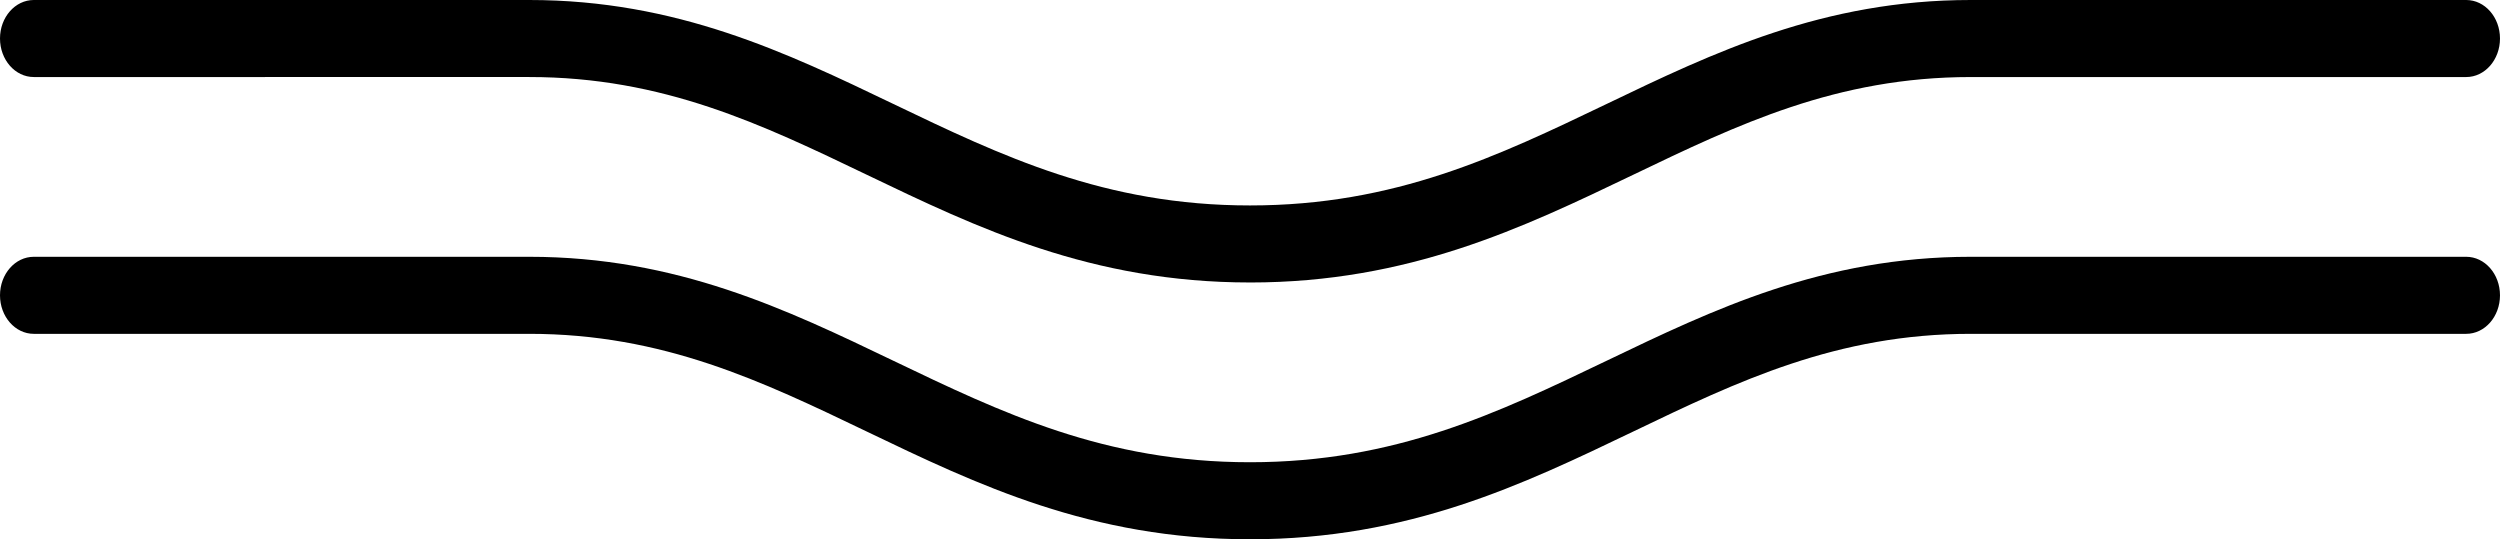
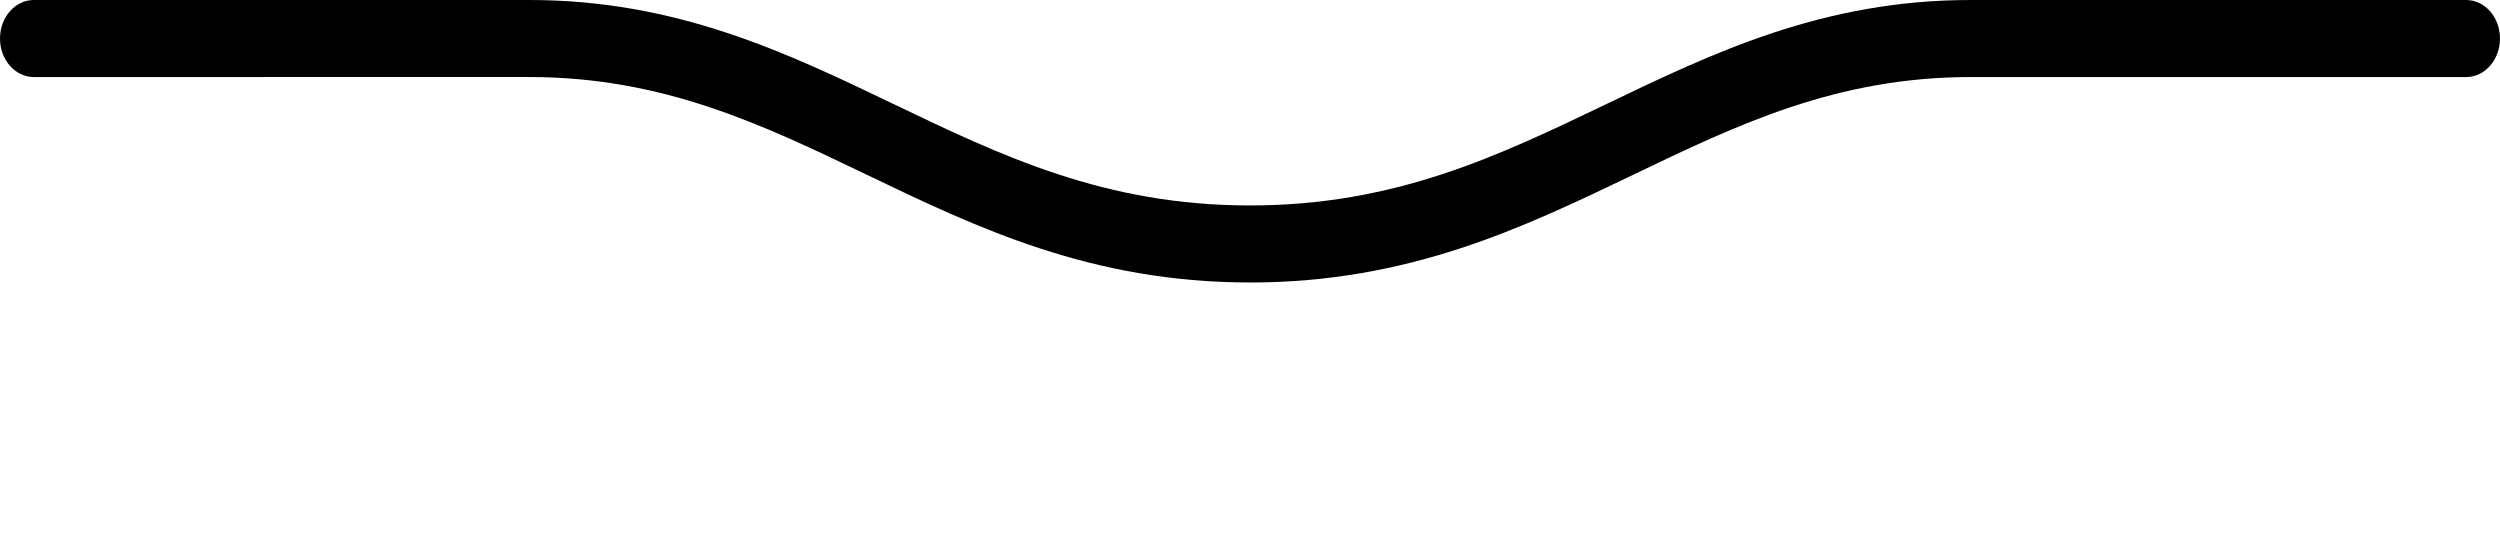
<svg xmlns="http://www.w3.org/2000/svg" id="Layer_2" viewBox="0 0 192.024 41.422">
  <g id="Layer_1-2">
    <g>
      <path d="M96.012,21.697c-12.204,0-20.965-4.207-29.436-8.275-8.038-3.86-15.63-7.505-25.922-7.505H2.595c-1.433,0-2.595-1.325-2.595-2.959S1.162,0,2.595,0H40.654c11.339,0,19.776,4.053,27.936,7.971,8.366,4.014,16.266,7.809,27.422,7.809s19.056-3.795,27.422-7.809c8.16-3.918,16.597-7.971,27.936-7.971h38.059c1.433,0,2.595,1.325,2.595,2.959s-1.162,2.959-2.595,2.959h-38.059c-10.292,0-17.884,3.644-25.922,7.505-8.471,4.068-17.232,8.275-29.436,8.275Z" />
-       <path d="M96.012,41.422c-12.204,0-20.965-4.207-29.436-8.275-8.038-3.86-15.63-7.505-25.922-7.505H2.595c-1.433,0-2.595-1.325-2.595-2.959s1.162-2.959,2.595-2.959H40.654c11.339,0,19.776,4.053,27.936,7.971,8.366,4.014,16.266,7.809,27.422,7.809s19.056-3.795,27.422-7.809c8.16-3.918,16.597-7.971,27.936-7.971h38.059c1.433,0,2.595,1.325,2.595,2.959s-1.162,2.959-2.595,2.959h-38.059c-10.292,0-17.884,3.644-25.922,7.505-8.471,4.068-17.232,8.275-29.436,8.275Z" />
    </g>
  </g>
</svg>